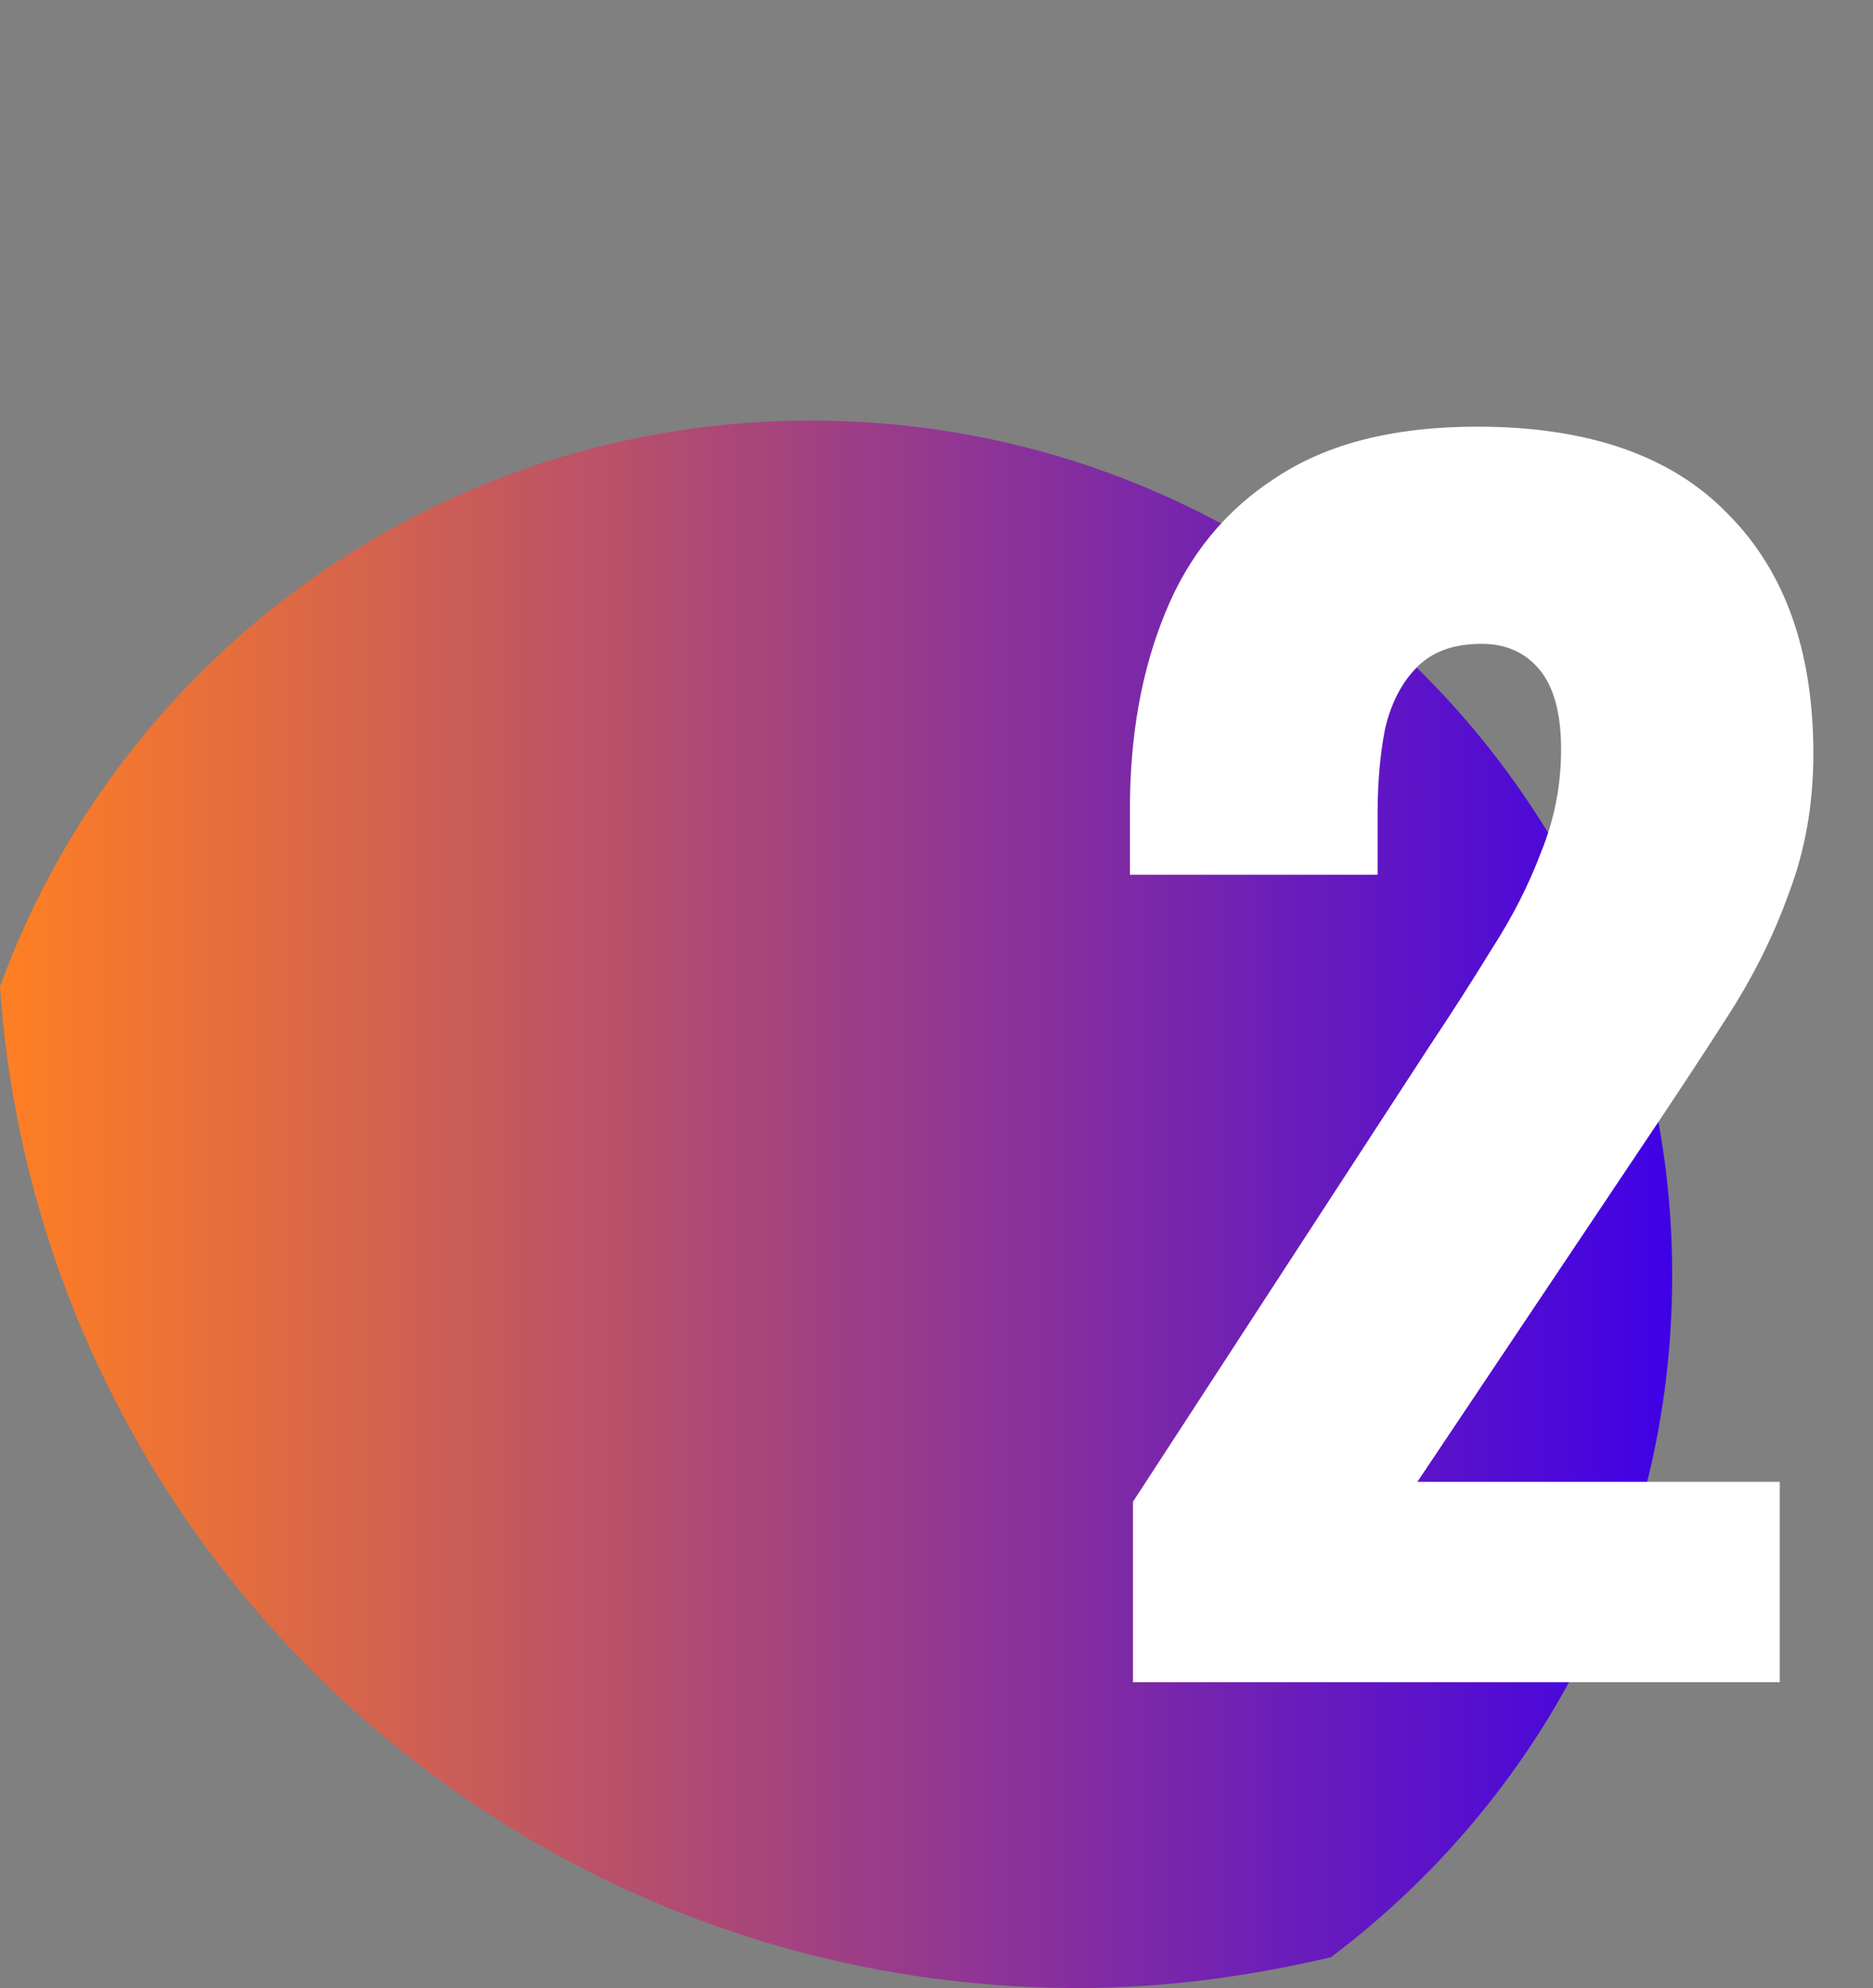
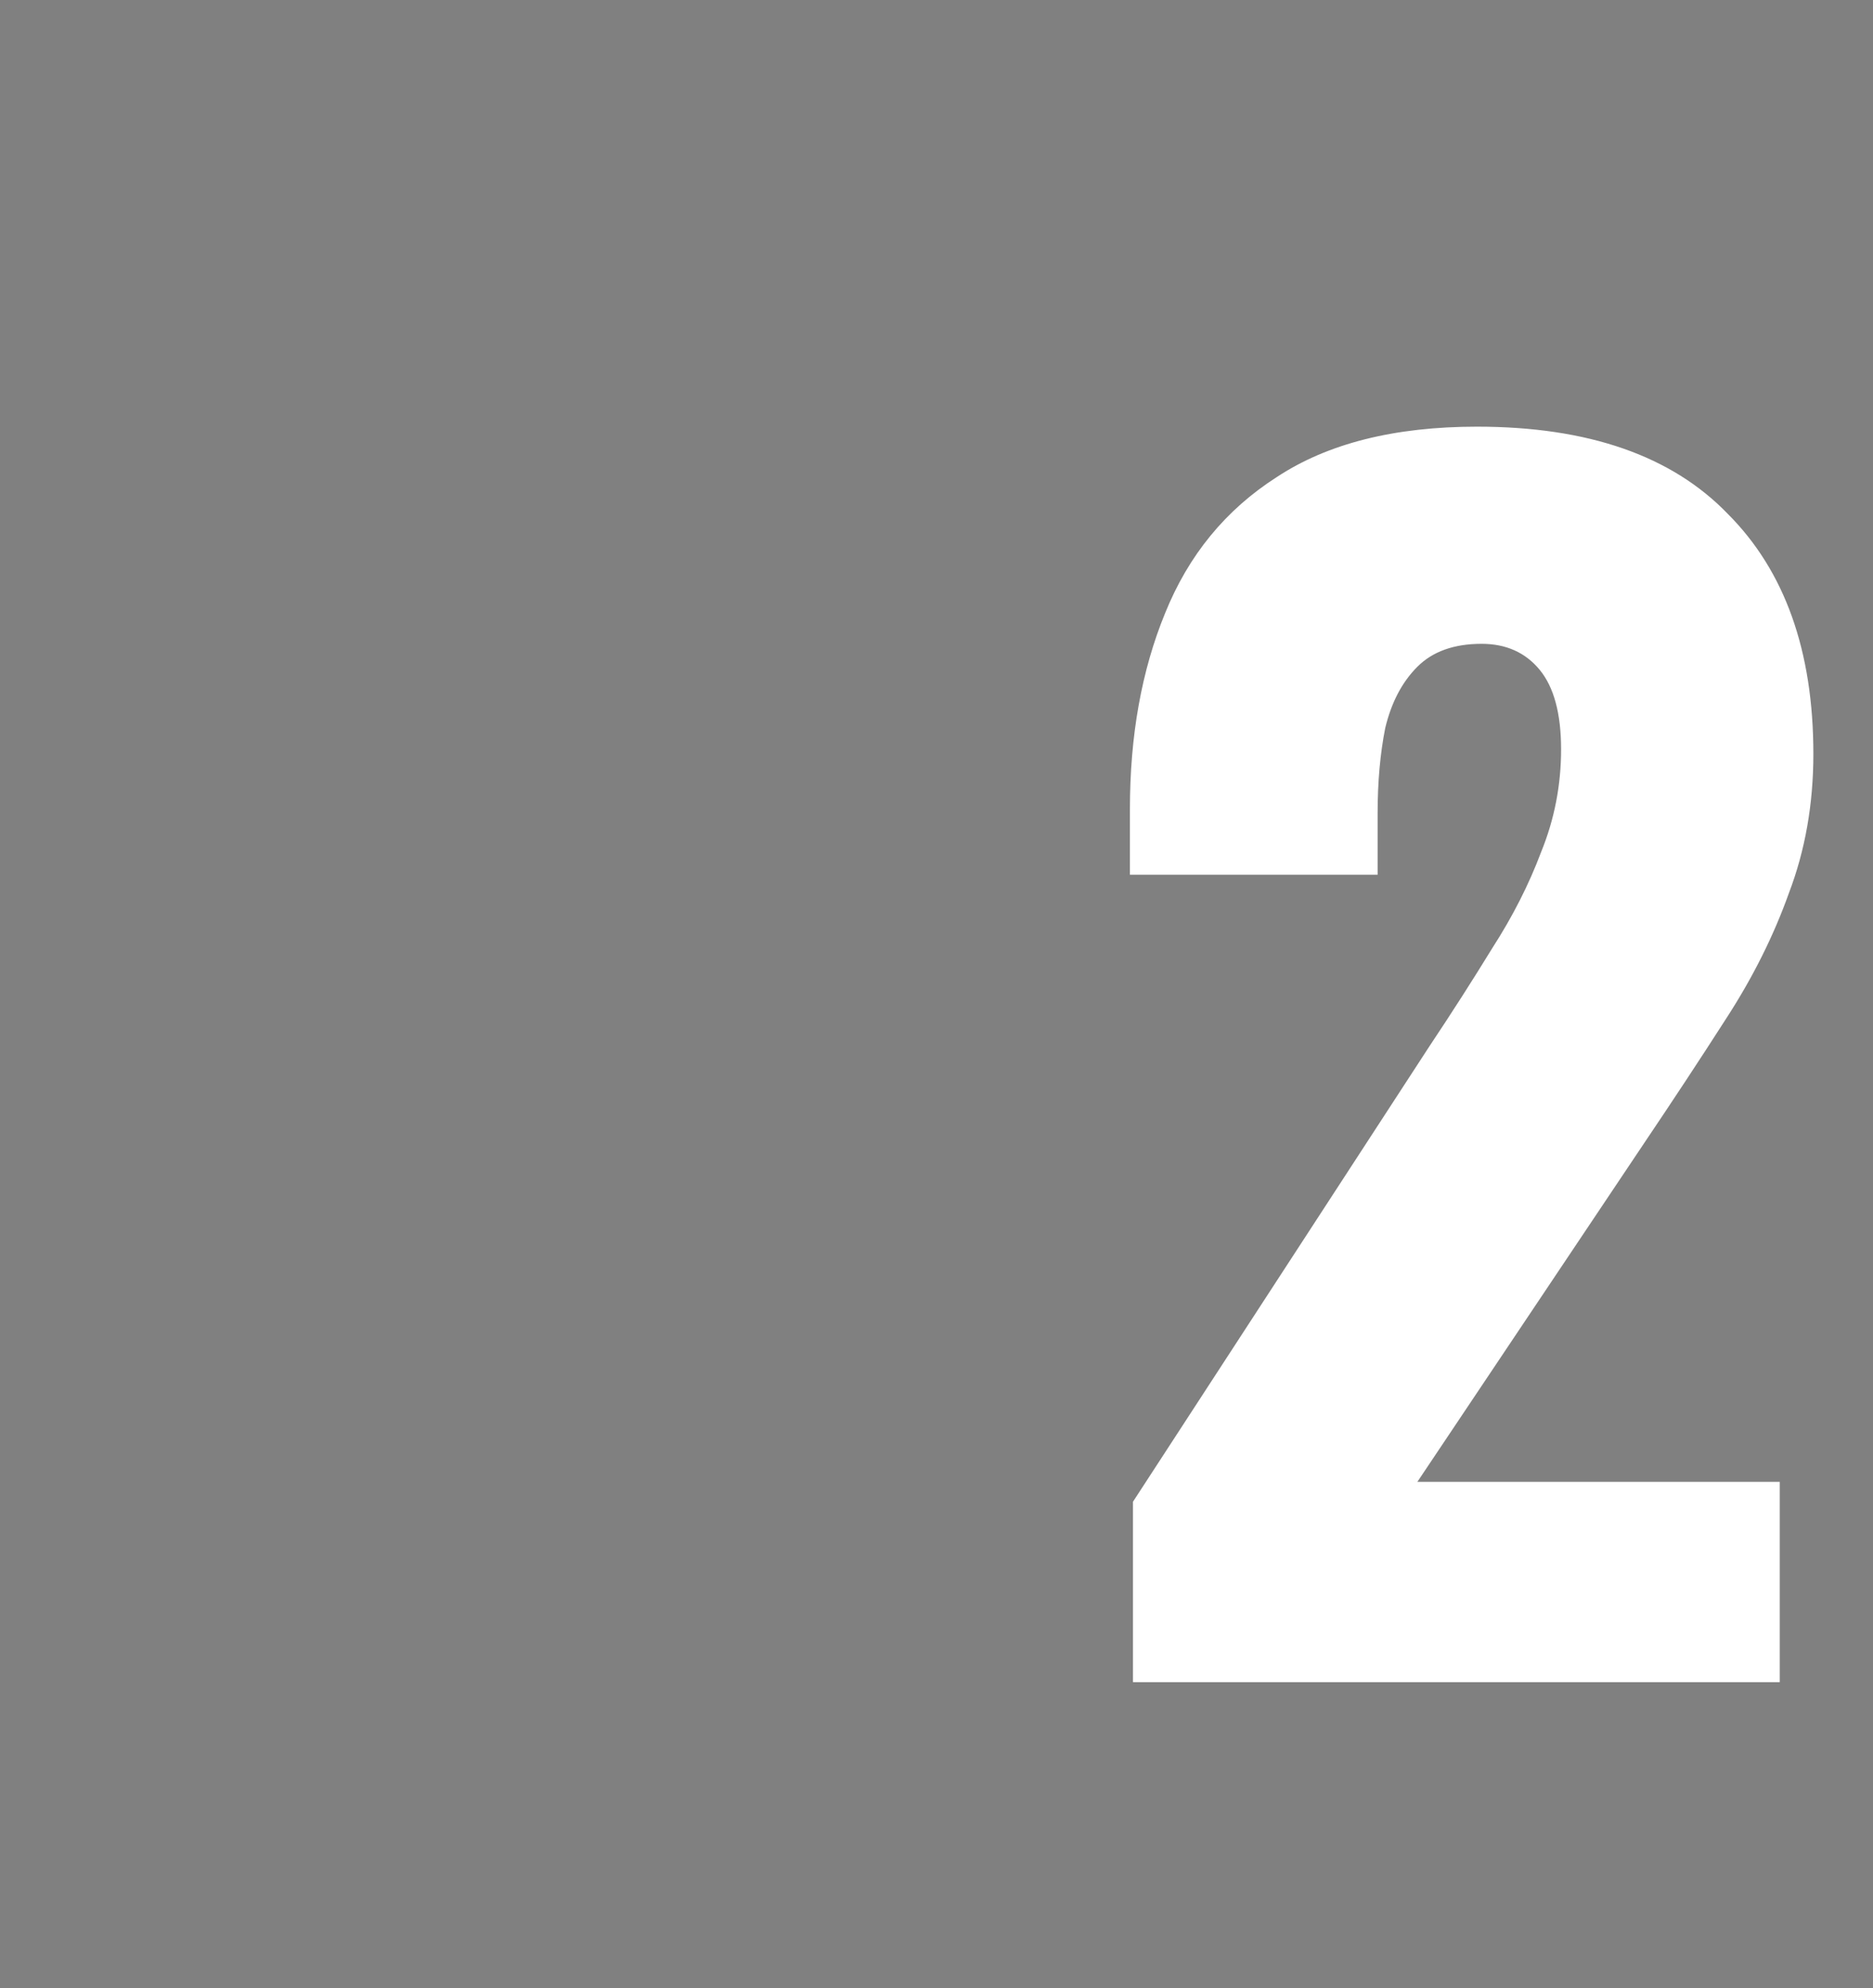
<svg xmlns="http://www.w3.org/2000/svg" width="49" height="52" viewBox="0 0 49 52" fill="none">
  <rect x="0" y="0" width="49" height="52" fill="#808080" stroke="none" />
-   <path d="M21.215 11C11.419 11 3.135 17.194 0 25.806C1.008 40.417 13.239 52 28.212 52C30.479 52 32.69 51.694 34.818 51.194C40.247 47.111 43.746 40.667 43.746 33.389C43.774 21.028 33.67 11 21.215 11Z" fill="url(#paint0_linear_452_3369)" />
  <path d="M29.64 44V39.28L37.4 27.36C37.987 26.48 38.533 25.627 39.04 24.8C39.573 23.973 40 23.133 40.32 22.28C40.667 21.427 40.84 20.533 40.84 19.6C40.84 18.667 40.653 17.973 40.28 17.52C39.907 17.067 39.4 16.84 38.76 16.84C38.04 16.84 37.48 17.04 37.08 17.44C36.68 17.84 36.4 18.373 36.24 19.04C36.107 19.707 36.04 20.453 36.04 21.28V22.88H29.56V21.16C29.56 19.24 29.867 17.533 30.48 16.04C31.093 14.52 32.067 13.333 33.4 12.48C34.733 11.6 36.48 11.16 38.64 11.16C41.547 11.16 43.733 11.92 45.2 13.44C46.693 14.933 47.44 17.027 47.44 19.72C47.44 21.027 47.227 22.24 46.8 23.36C46.4 24.48 45.853 25.573 45.16 26.64C44.493 27.68 43.773 28.773 43 29.92L37.08 38.76H46.56V44H29.64Z" fill="white" />
  <defs>
    <linearGradient id="paint0_linear_452_3369" x1="0" y1="31.499" x2="43.763" y2="31.499" gradientUnits="userSpaceOnUse">
      <stop stop-color="#FF7F22" />
      <stop offset="1" stop-color="#3F00E6" />
    </linearGradient>
  </defs>
</svg>